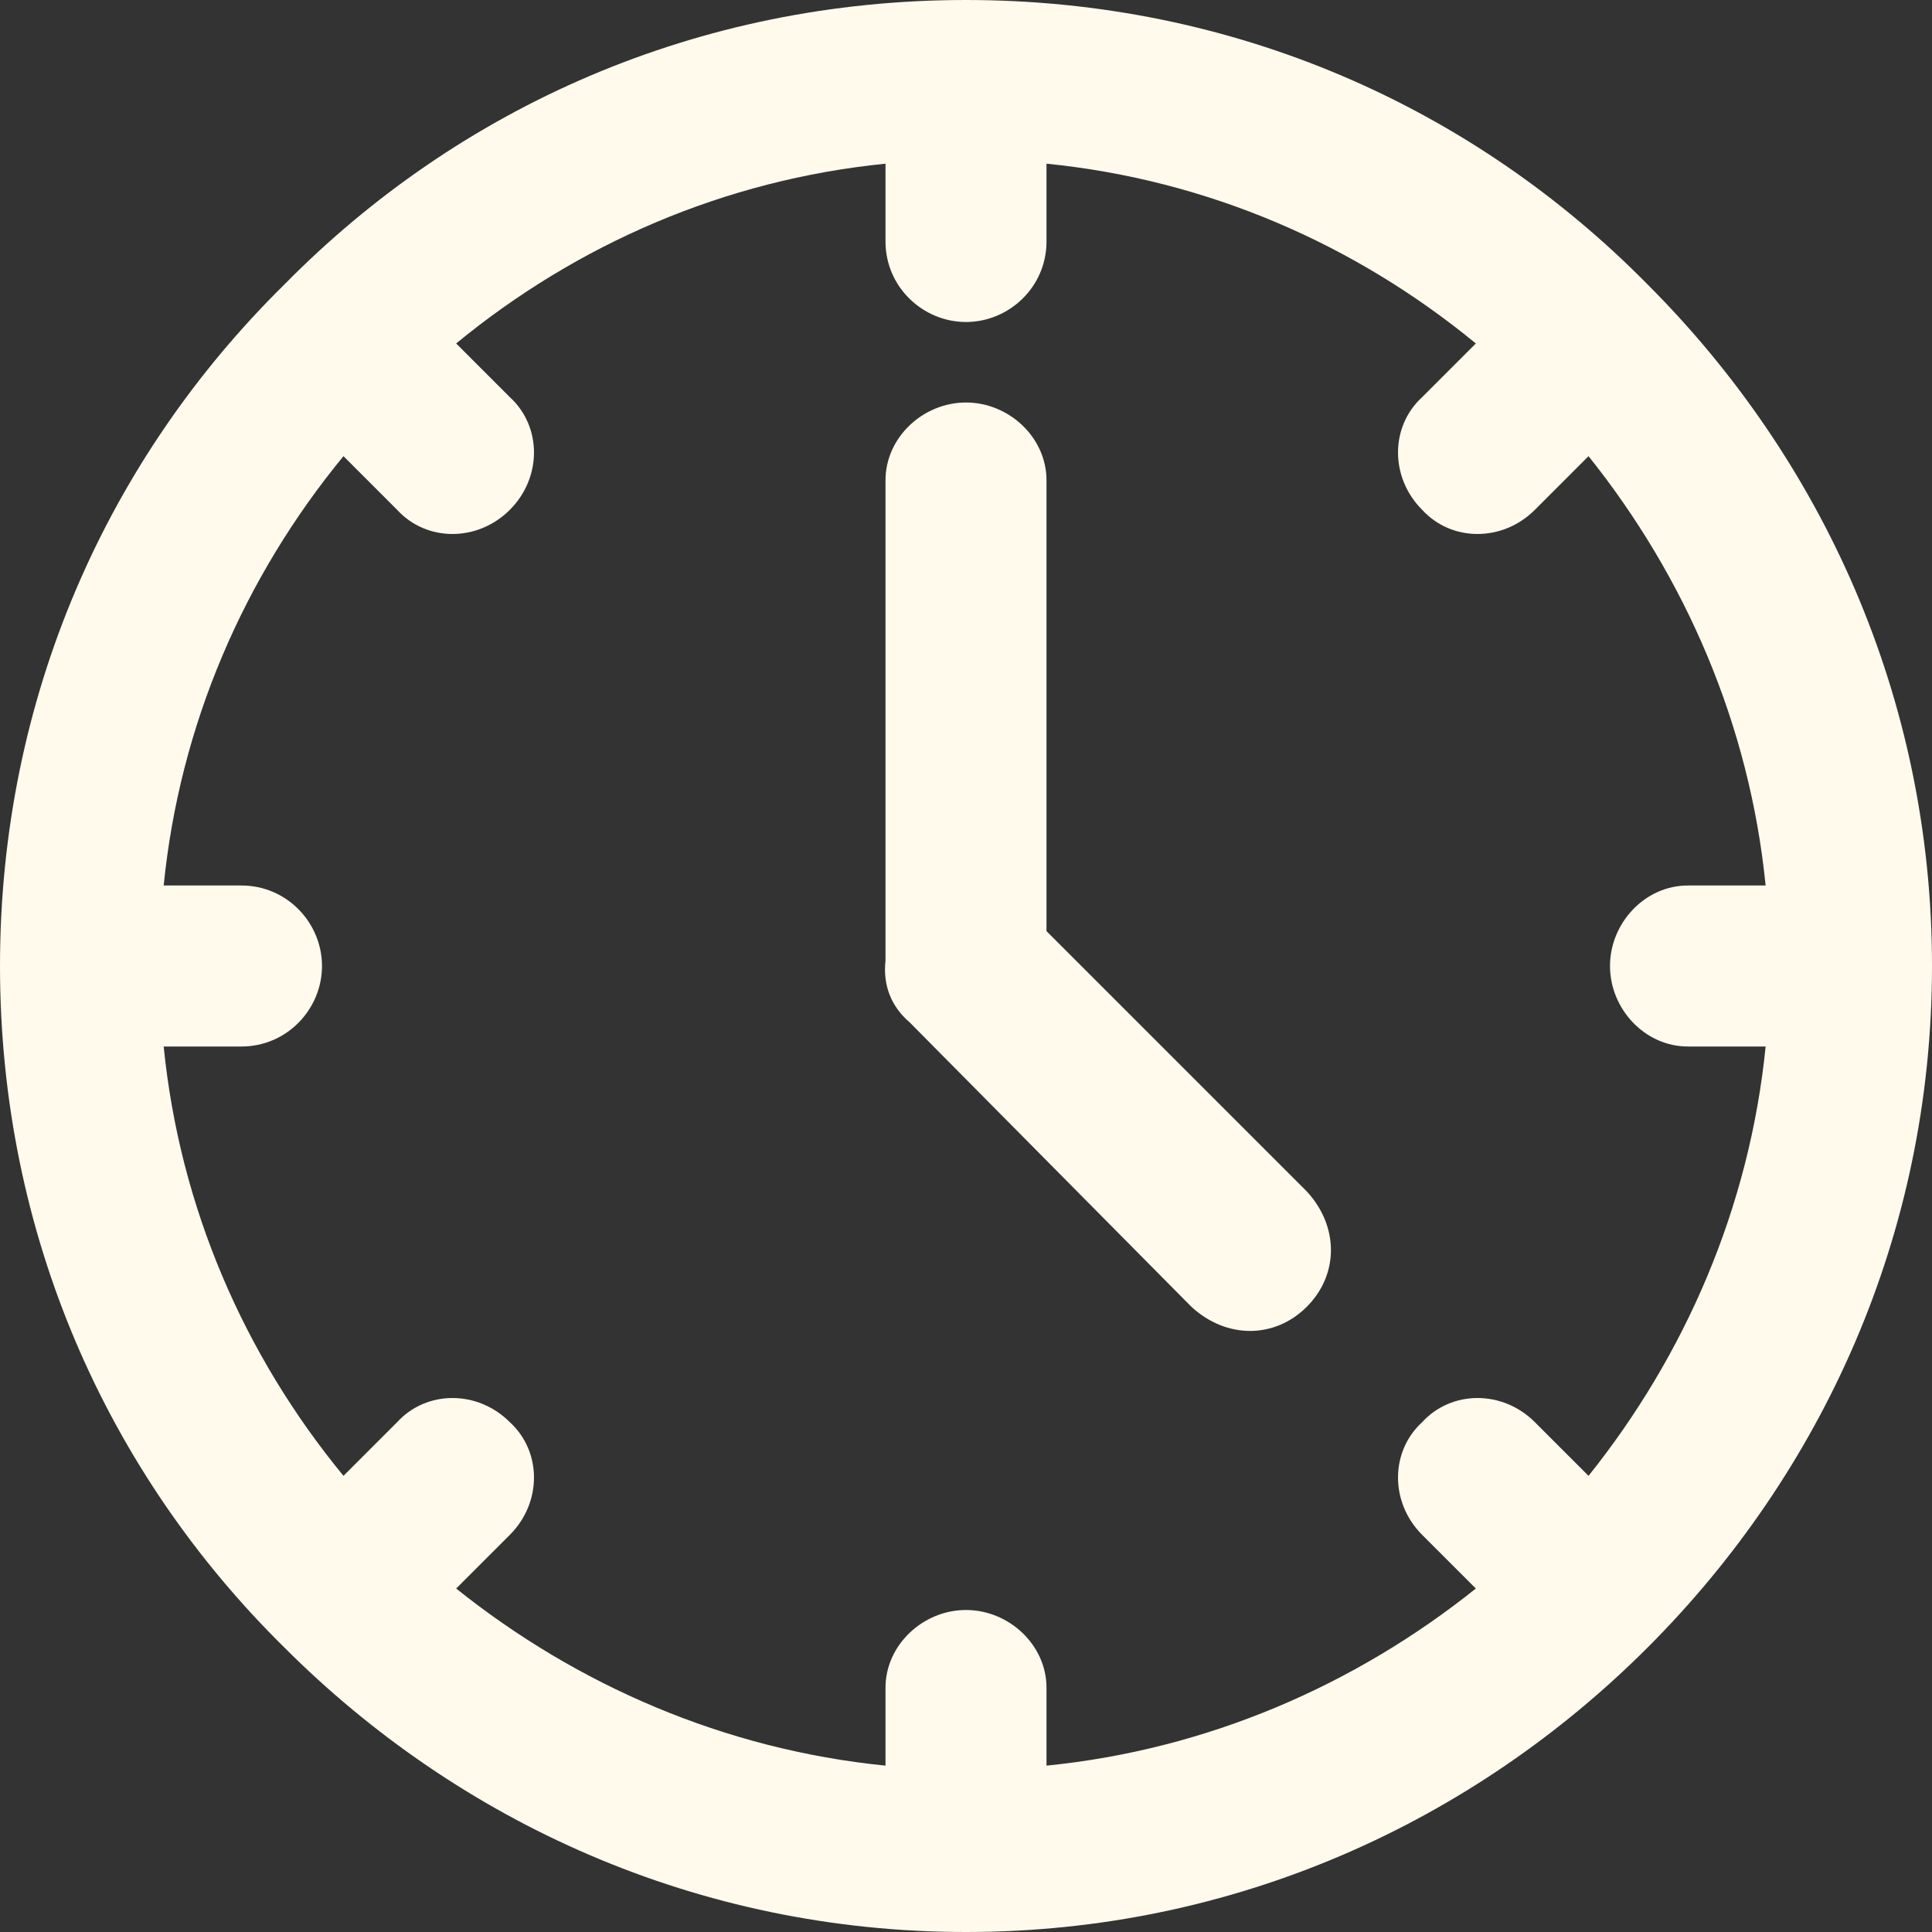
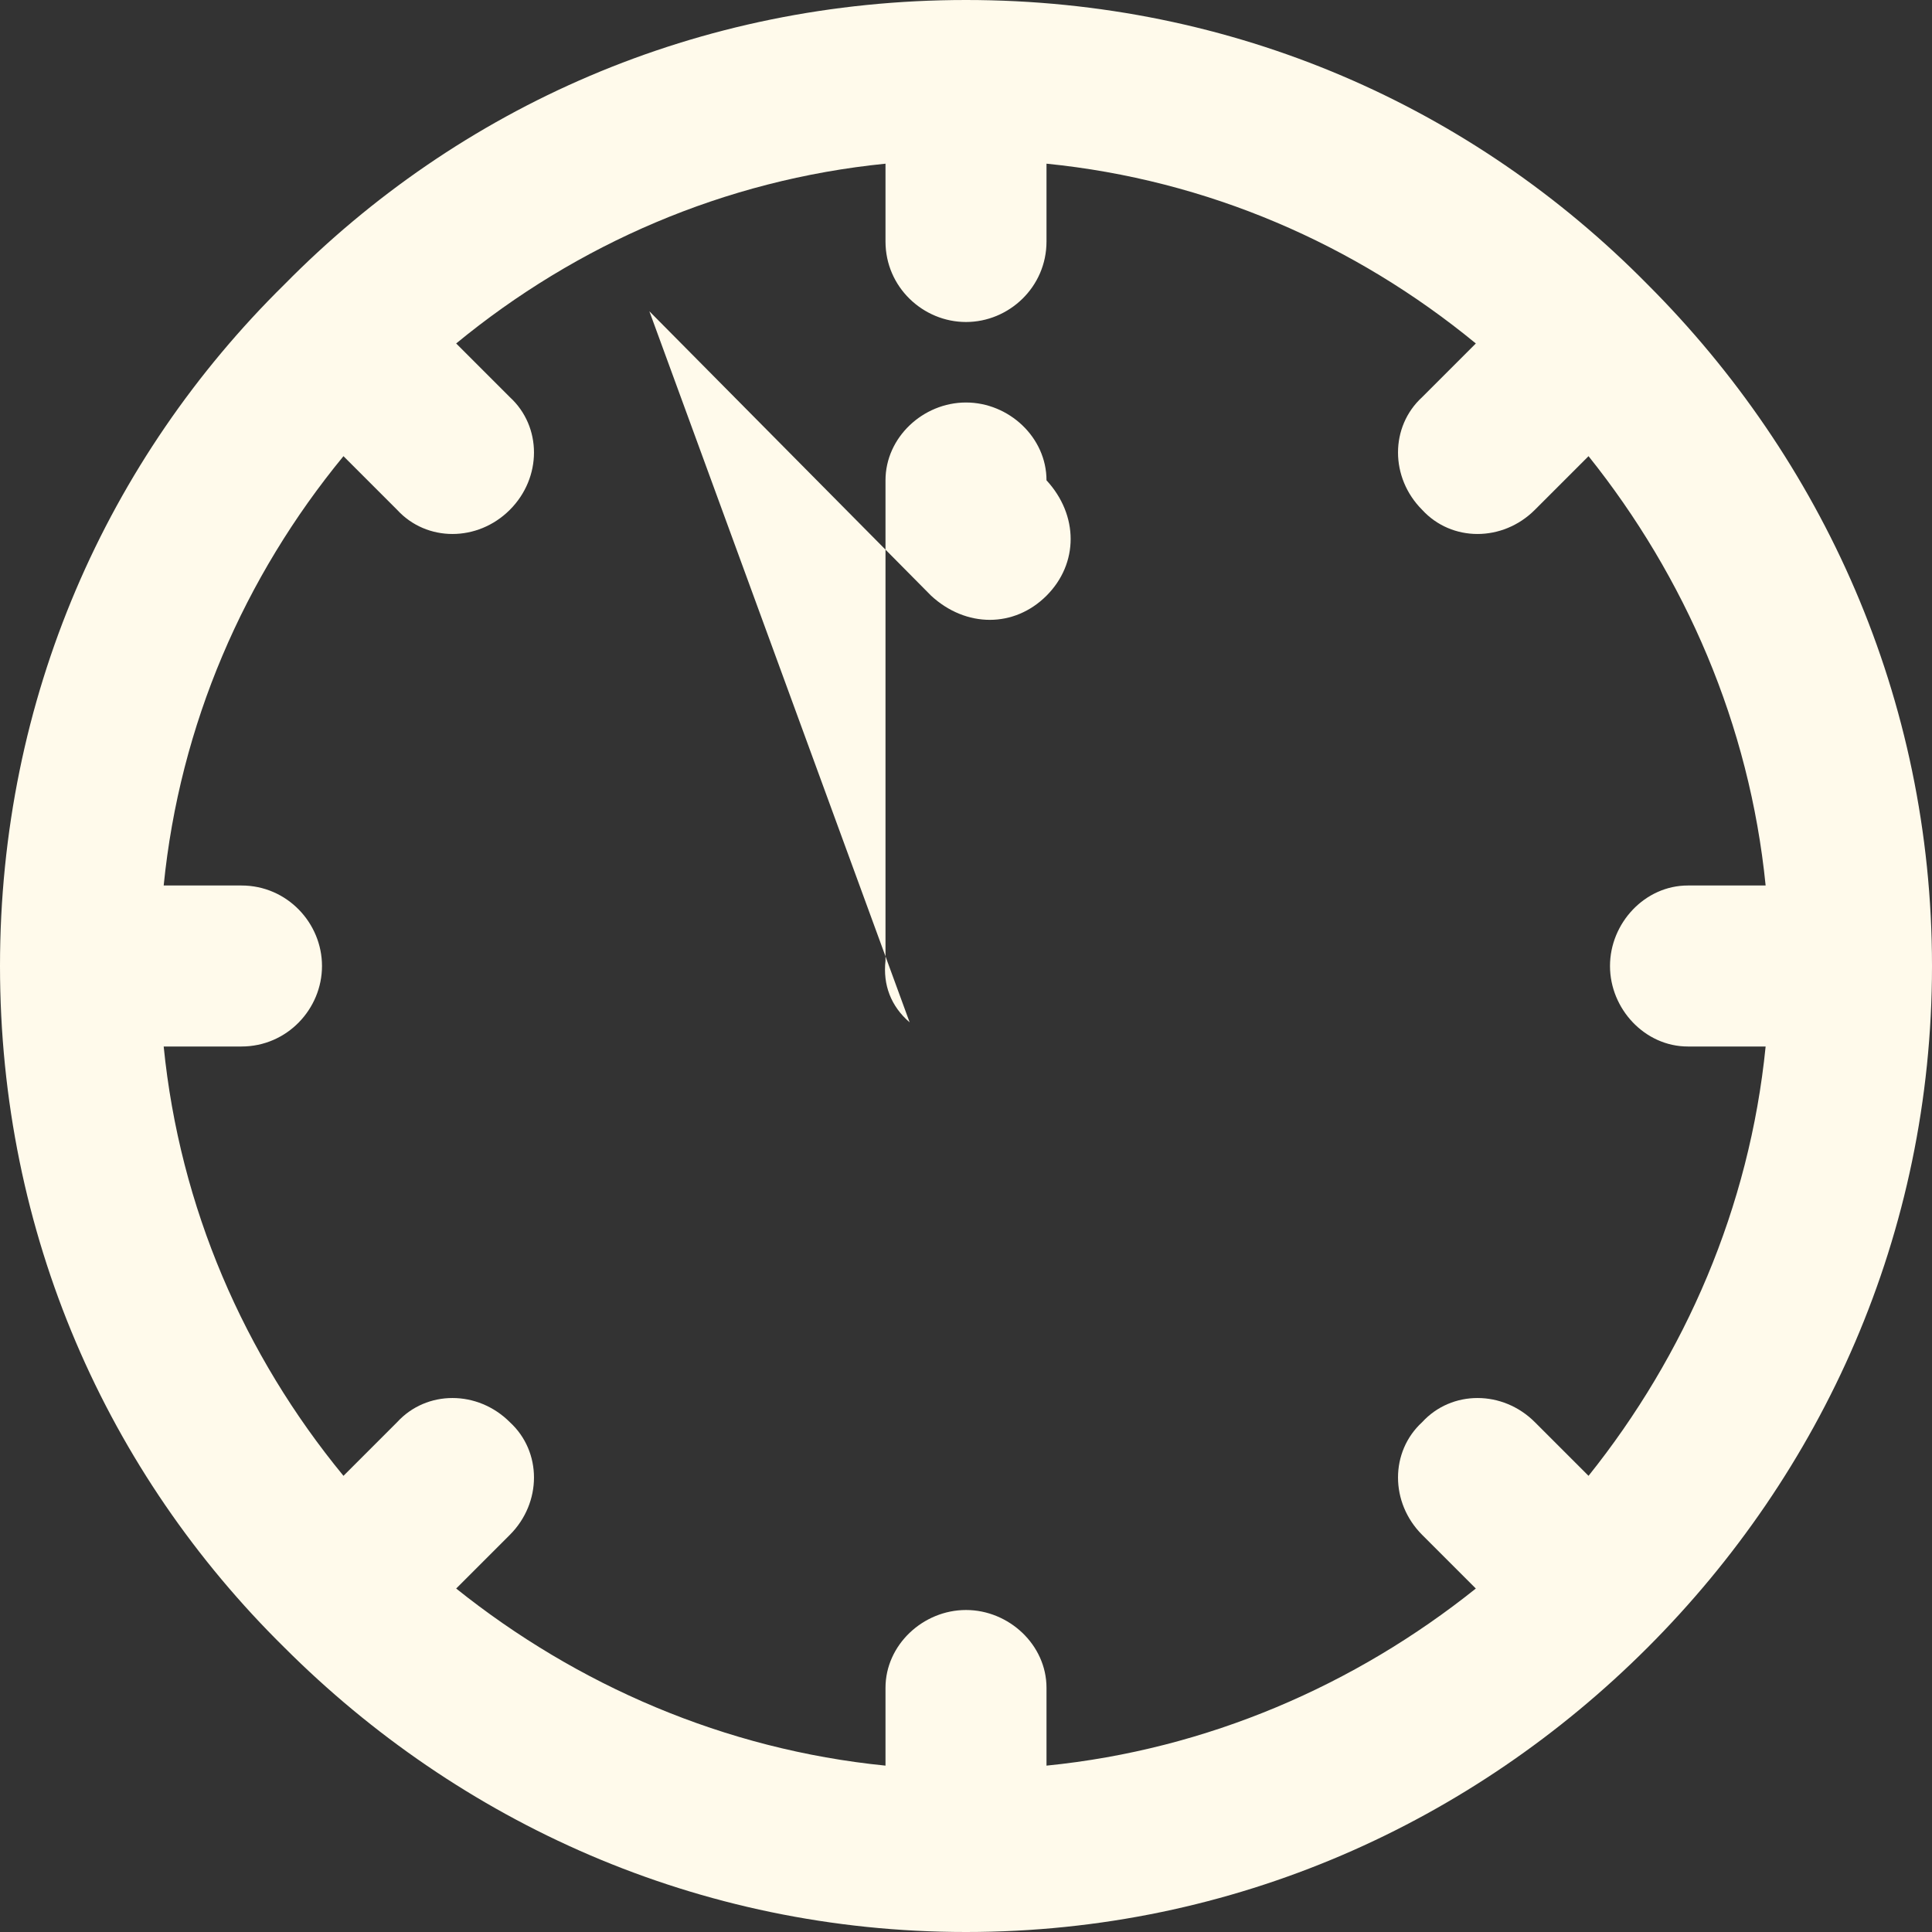
<svg xmlns="http://www.w3.org/2000/svg" xml:space="preserve" width="24px" height="24px" style="shape-rendering:geometricPrecision; text-rendering:geometricPrecision; image-rendering:optimizeQuality; fill-rule:evenodd; clip-rule:evenodd" viewBox="0 0 72 72">
  <rect x="0" y="0" width="72" height="72" fill="#333333" stroke="none" />
  <defs>
    <style type="text/css">       .fil0 {fill:#FFFAEB;fill-rule:nonzero}     </style>
  </defs>
  <g id="Plan_x0020_1">
-     <path class="fil0" d="M33 6.1c-6,0.6 -11.5,3 -16,6.7l2 2c1.2,1.1 1.2,3 0,4.2 -1.2,1.2 -3.1,1.2 -4.2,0l-2 -2c-3.7,4.5 -6.1,10 -6.7,16l2.9 0c1.7,0 3,1.4 3,3 0,1.6 -1.3,3 -3,3l-2.9 0c0.6,6 3,11.5 6.7,16l2 -2c1.1,-1.2 3,-1.2 4.2,0 1.2,1.1 1.2,3 0,4.2l-2 2c4.5,3.6 10,6 16,6.6l0 -2.9c0,-1.6 1.4,-2.9 3,-2.9 1.6,0 3,1.3 3,2.9l0 2.9c6,-0.6 11.5,-3 16,-6.6l-2 -2c-1.2,-1.2 -1.2,-3.1 0,-4.2 1.1,-1.2 3,-1.2 4.2,0l2 2c3.6,-4.5 6,-10 6.6,-16l-2.9 0c-1.6,0 -2.9,-1.4 -2.9,-3 0,-1.6 1.3,-3 2.9,-3l2.9 0c-0.6,-6 -3,-11.5 -6.6,-16l-2 2c-1.2,1.2 -3.1,1.2 -4.2,0 -1.2,-1.2 -1.2,-3.1 0,-4.2l2 -2c-4.5,-3.7 -10,-6.1 -16,-6.7l0 2.9c0,1.7 -1.4,3 -3,3 -1.6,0 -3,-1.3 -3,-3l0 -2.9zm0.9 32c-0.7,-0.6 -1,-1.4 -0.9,-2.3l0 -17.9c0,-1.6 1.4,-2.9 3,-2.9 1.6,0 3,1.3 3,2.9l0 16.8 9.7 9.7c1.2,1.3 1.2,3.1 0,4.3 -1.2,1.2 -3,1.2 -4.3,0l-10.5 -10.6 0 0zm-23.3 -27.5c6.5,-6.6 15.4,-10.6 25.4,-10.6 10,0 18.9,4 25.4,10.6 6.5,6.5 10.6,15.4 10.6,25.4 0,10 -4.1,18.9 -10.6,25.4 -6.5,6.5 -15.4,10.6 -25.4,10.6 -10,0 -18.9,-4.1 -25.4,-10.6 -6.6,-6.5 -10.6,-15.4 -10.6,-25.4 0,-10 4,-18.9 10.6,-25.4z" />
+     <path class="fil0" d="M33 6.1c-6,0.6 -11.5,3 -16,6.7l2 2c1.2,1.1 1.2,3 0,4.2 -1.2,1.2 -3.1,1.2 -4.2,0l-2 -2c-3.7,4.5 -6.1,10 -6.7,16l2.9 0c1.7,0 3,1.4 3,3 0,1.6 -1.3,3 -3,3l-2.9 0c0.6,6 3,11.5 6.7,16l2 -2c1.1,-1.2 3,-1.2 4.2,0 1.2,1.1 1.2,3 0,4.2l-2 2c4.5,3.6 10,6 16,6.6l0 -2.9c0,-1.6 1.4,-2.9 3,-2.9 1.6,0 3,1.3 3,2.9l0 2.9c6,-0.6 11.5,-3 16,-6.6l-2 -2c-1.2,-1.2 -1.2,-3.1 0,-4.2 1.1,-1.2 3,-1.2 4.2,0l2 2c3.6,-4.5 6,-10 6.6,-16l-2.9 0c-1.6,0 -2.9,-1.4 -2.9,-3 0,-1.6 1.3,-3 2.9,-3l2.9 0c-0.6,-6 -3,-11.5 -6.6,-16l-2 2c-1.2,1.2 -3.1,1.2 -4.2,0 -1.2,-1.2 -1.2,-3.1 0,-4.2l2 -2c-4.5,-3.7 -10,-6.1 -16,-6.7l0 2.9c0,1.7 -1.4,3 -3,3 -1.6,0 -3,-1.3 -3,-3l0 -2.9zm0.9 32c-0.7,-0.6 -1,-1.4 -0.9,-2.3l0 -17.9c0,-1.6 1.4,-2.9 3,-2.9 1.6,0 3,1.3 3,2.9c1.2,1.3 1.2,3.1 0,4.3 -1.2,1.2 -3,1.2 -4.3,0l-10.5 -10.6 0 0zm-23.3 -27.5c6.5,-6.6 15.4,-10.6 25.4,-10.6 10,0 18.9,4 25.4,10.6 6.5,6.5 10.6,15.4 10.6,25.4 0,10 -4.1,18.9 -10.6,25.4 -6.5,6.5 -15.4,10.6 -25.4,10.6 -10,0 -18.9,-4.1 -25.4,-10.6 -6.6,-6.5 -10.6,-15.4 -10.6,-25.4 0,-10 4,-18.9 10.6,-25.4z" />
  </g>
</svg>